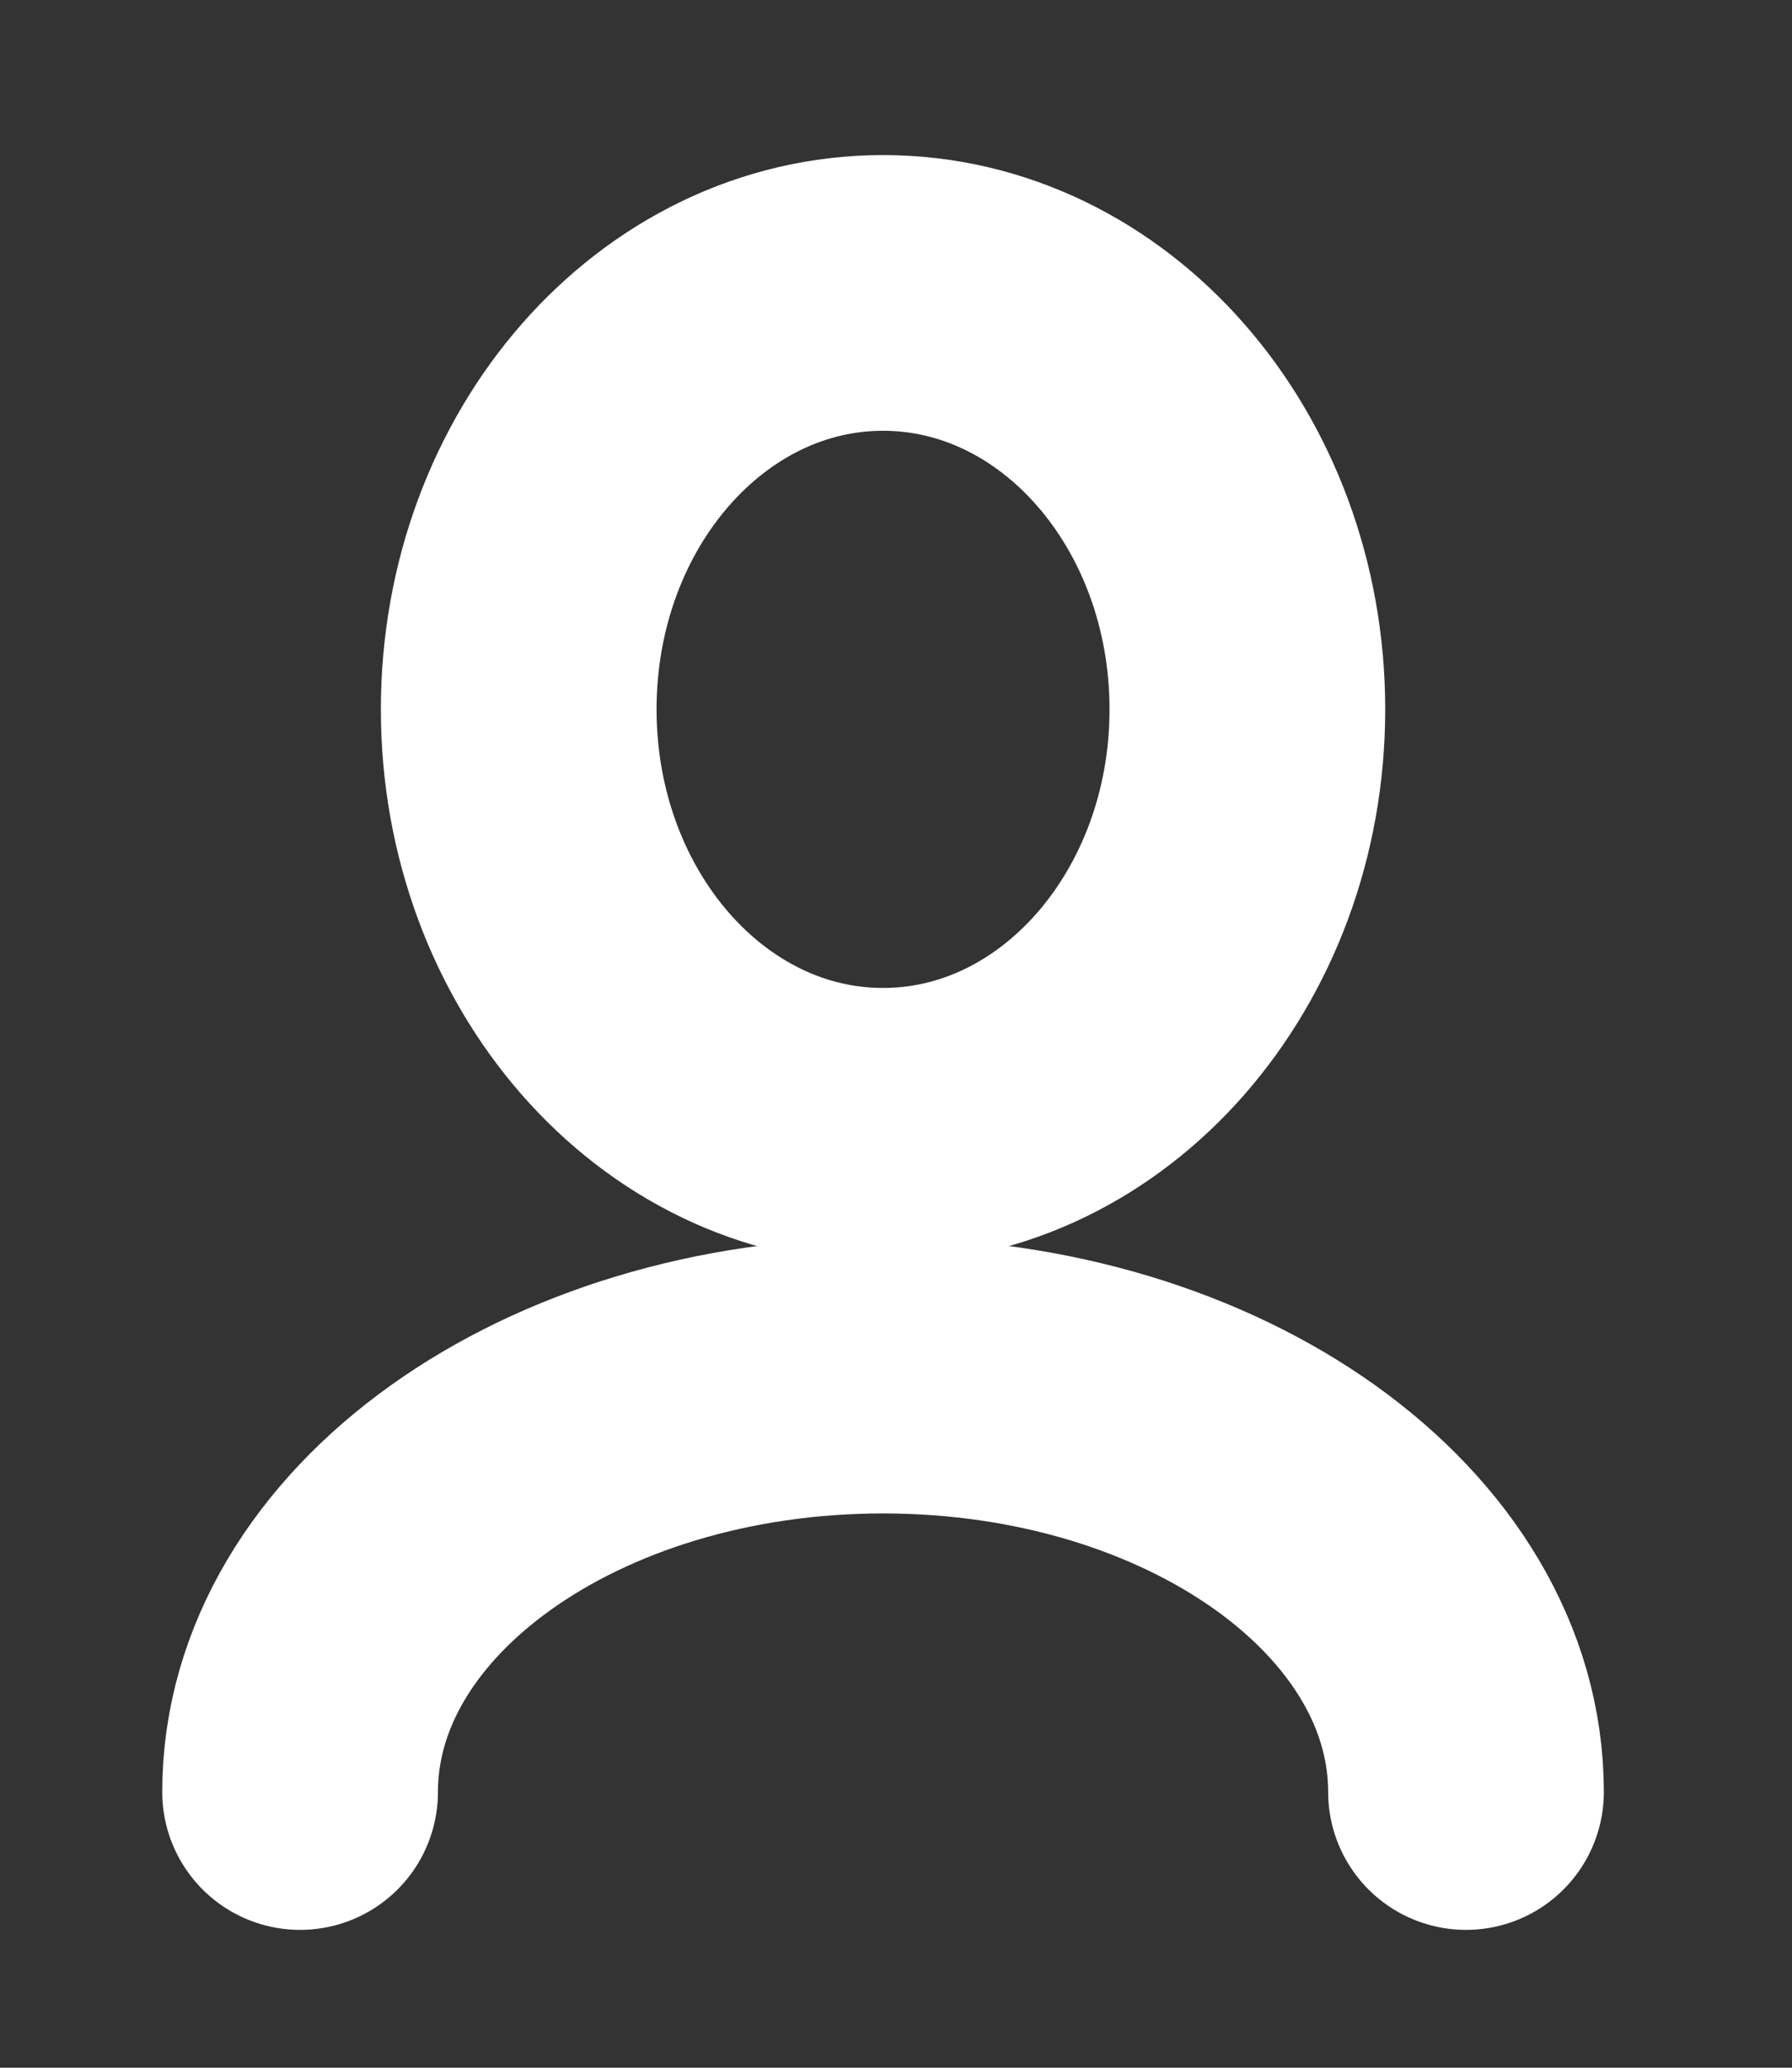
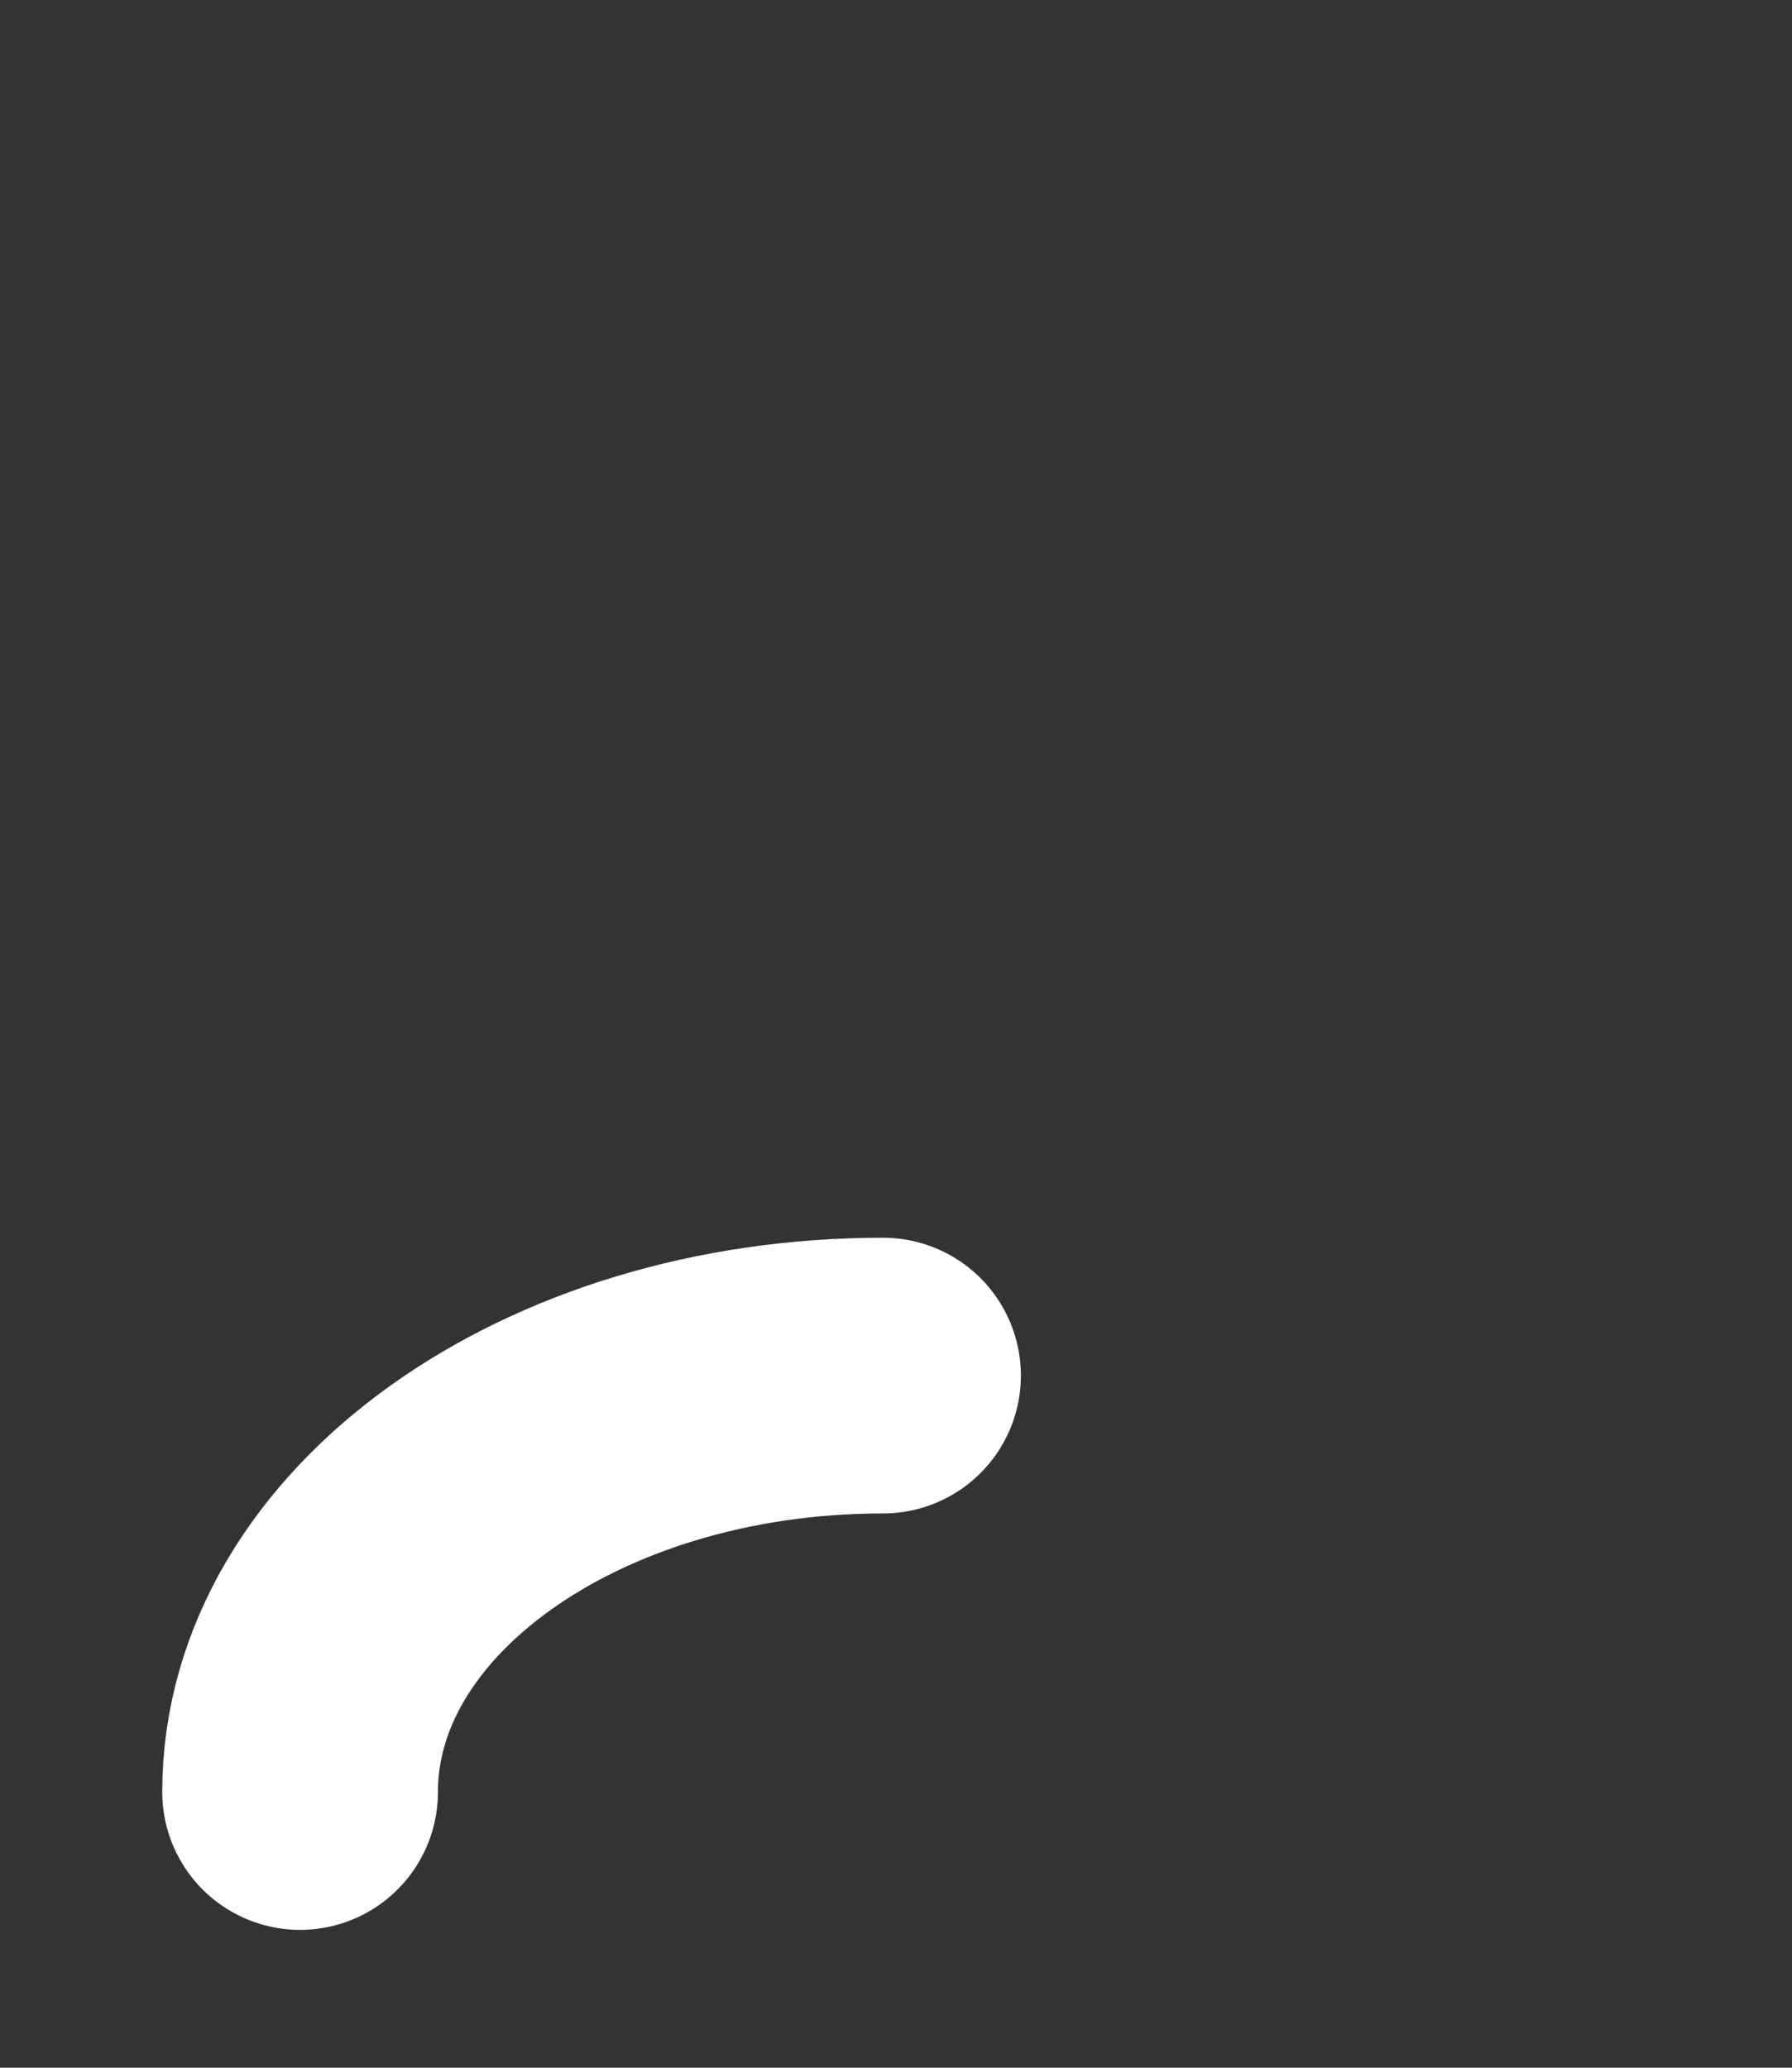
<svg xmlns="http://www.w3.org/2000/svg" width="13" height="15" viewBox="0 0 13 15" fill="none">
  <rect x="0" y="0" width="13" height="15" fill="#333333" stroke="none" />
-   <path d="M2.177 13C2.177 11.332 4.07 9.979 6.406 9.979C8.742 9.979 10.635 11.332 10.635 13" stroke="white" stroke-width="2" stroke-linecap="round" stroke-linejoin="round" />
-   <path d="M6.406 8.167C7.866 8.167 9.049 6.814 9.049 5.146C9.049 3.477 7.866 2.125 6.406 2.125C4.946 2.125 3.763 3.477 3.763 5.146C3.763 6.814 4.946 8.167 6.406 8.167Z" stroke="white" stroke-width="2" stroke-linecap="round" stroke-linejoin="round" />
+   <path d="M2.177 13C2.177 11.332 4.07 9.979 6.406 9.979" stroke="white" stroke-width="2" stroke-linecap="round" stroke-linejoin="round" />
</svg>